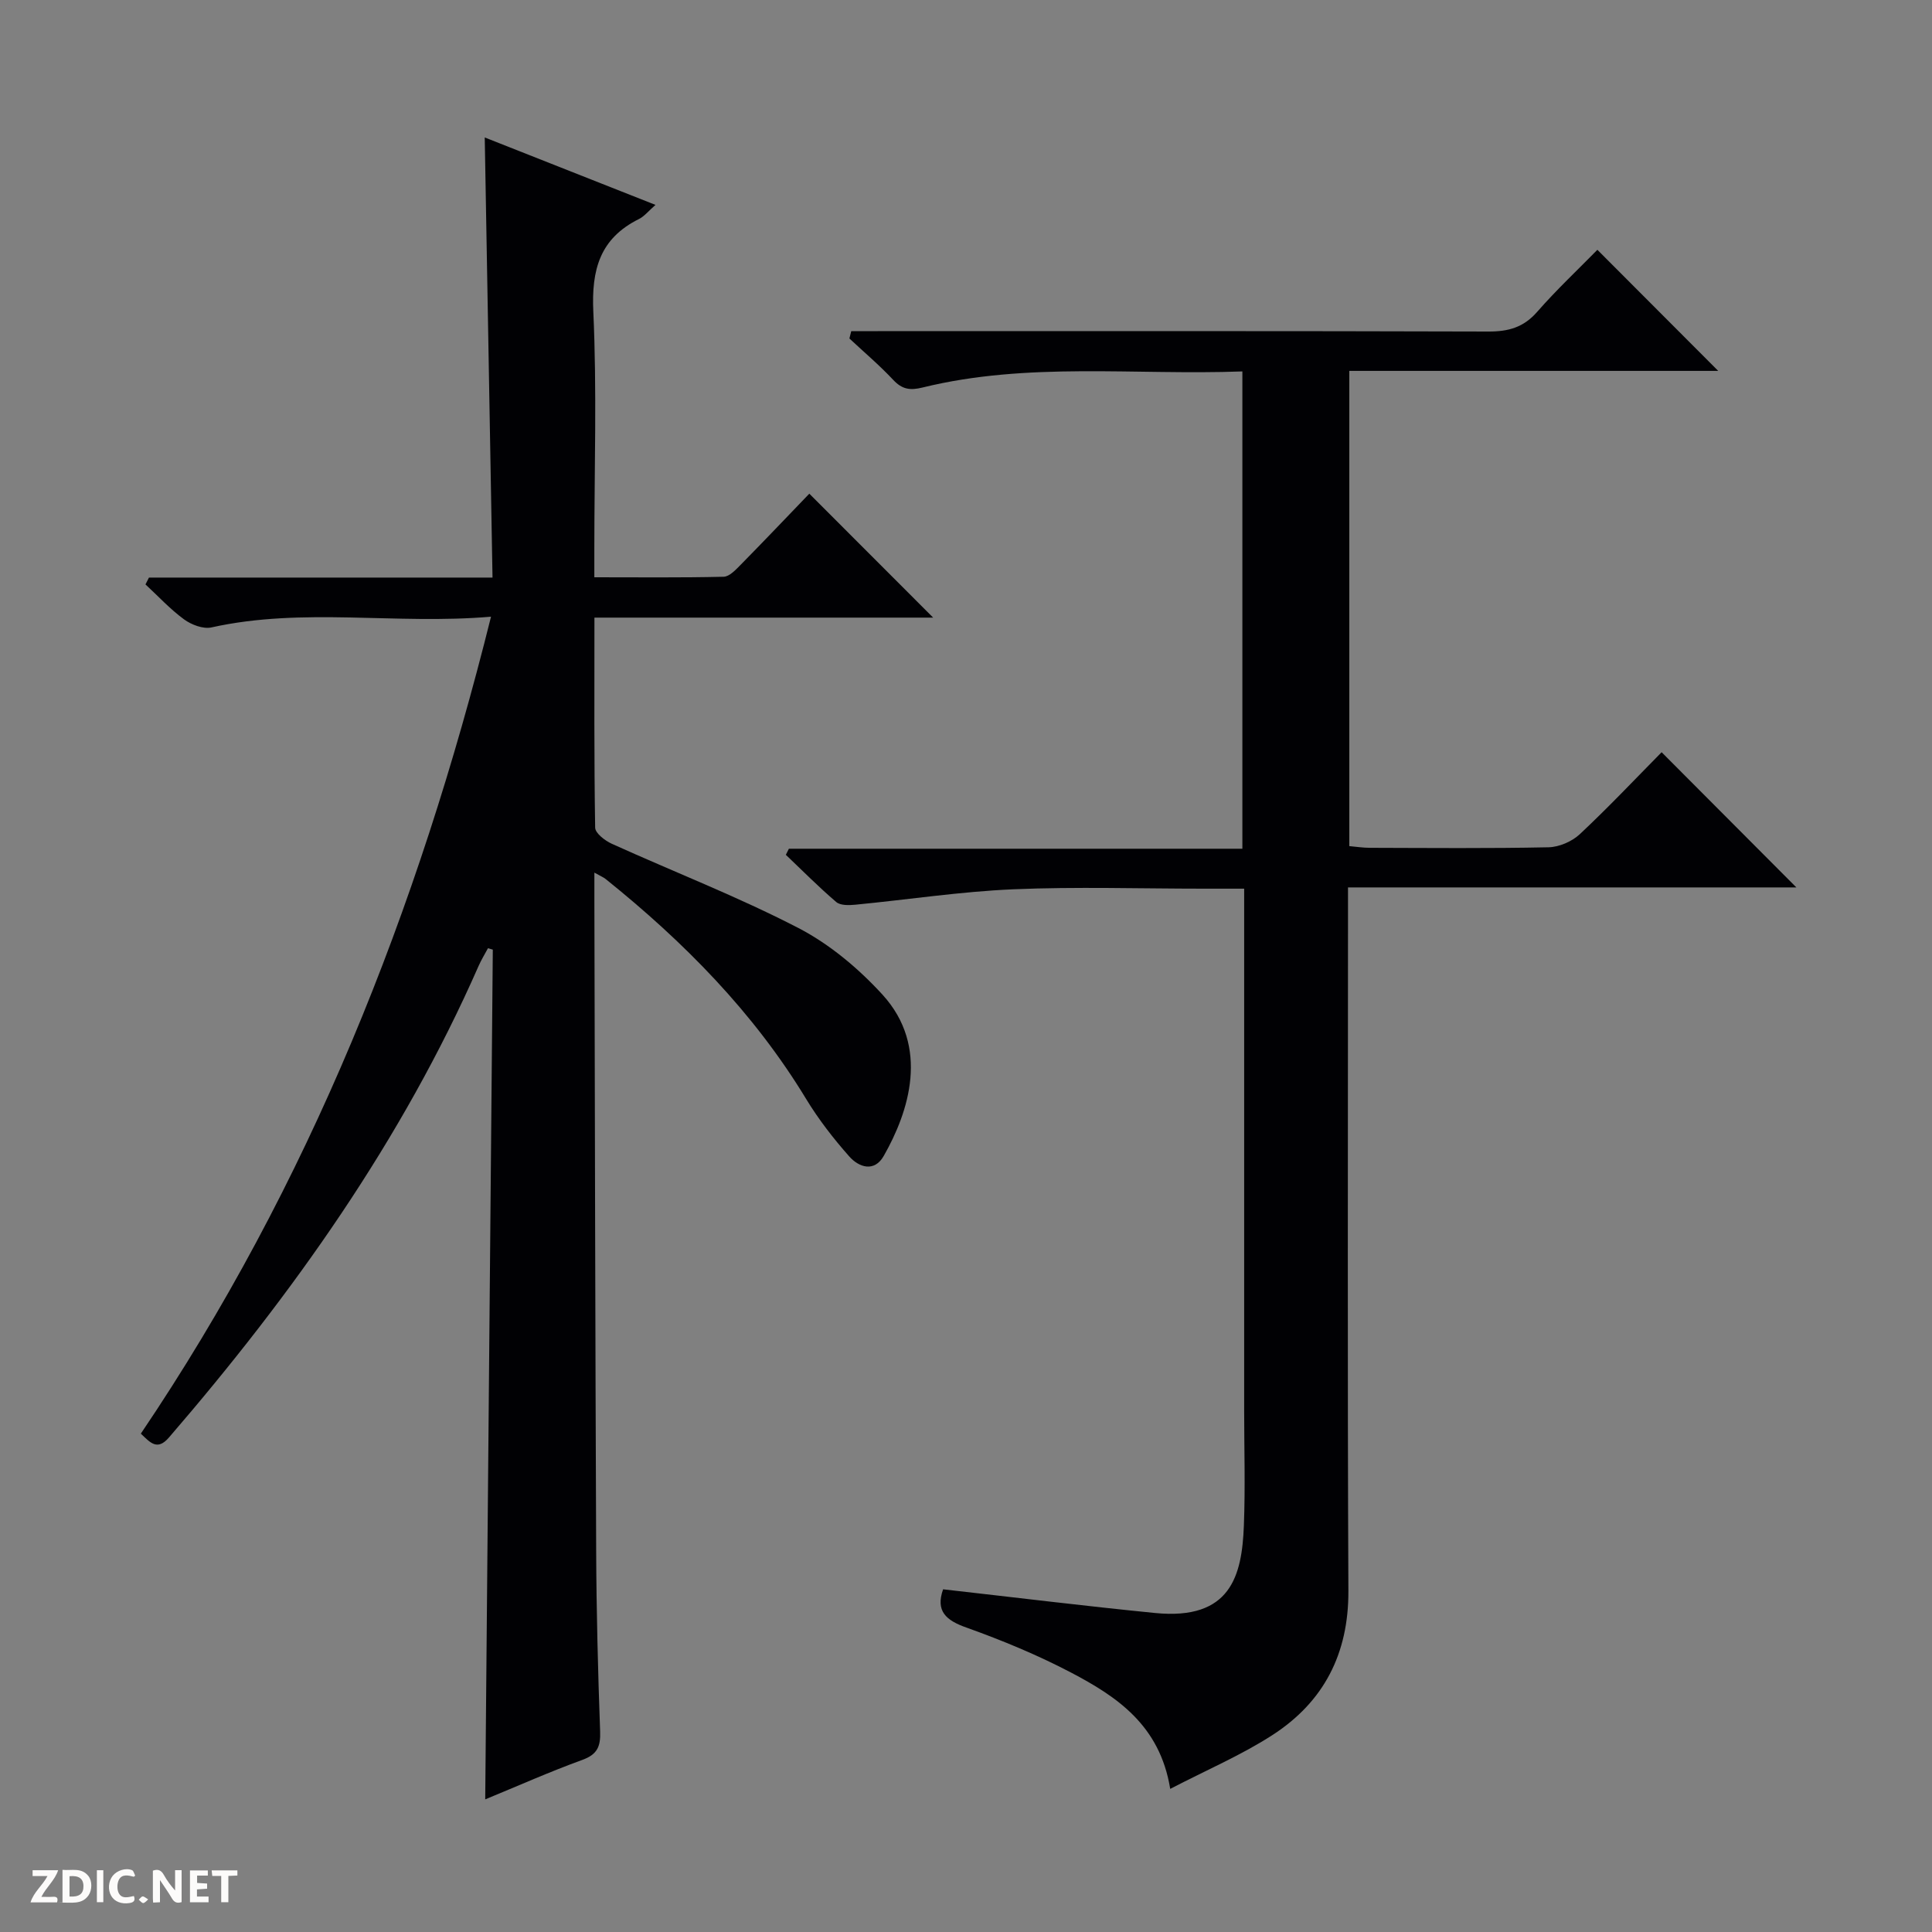
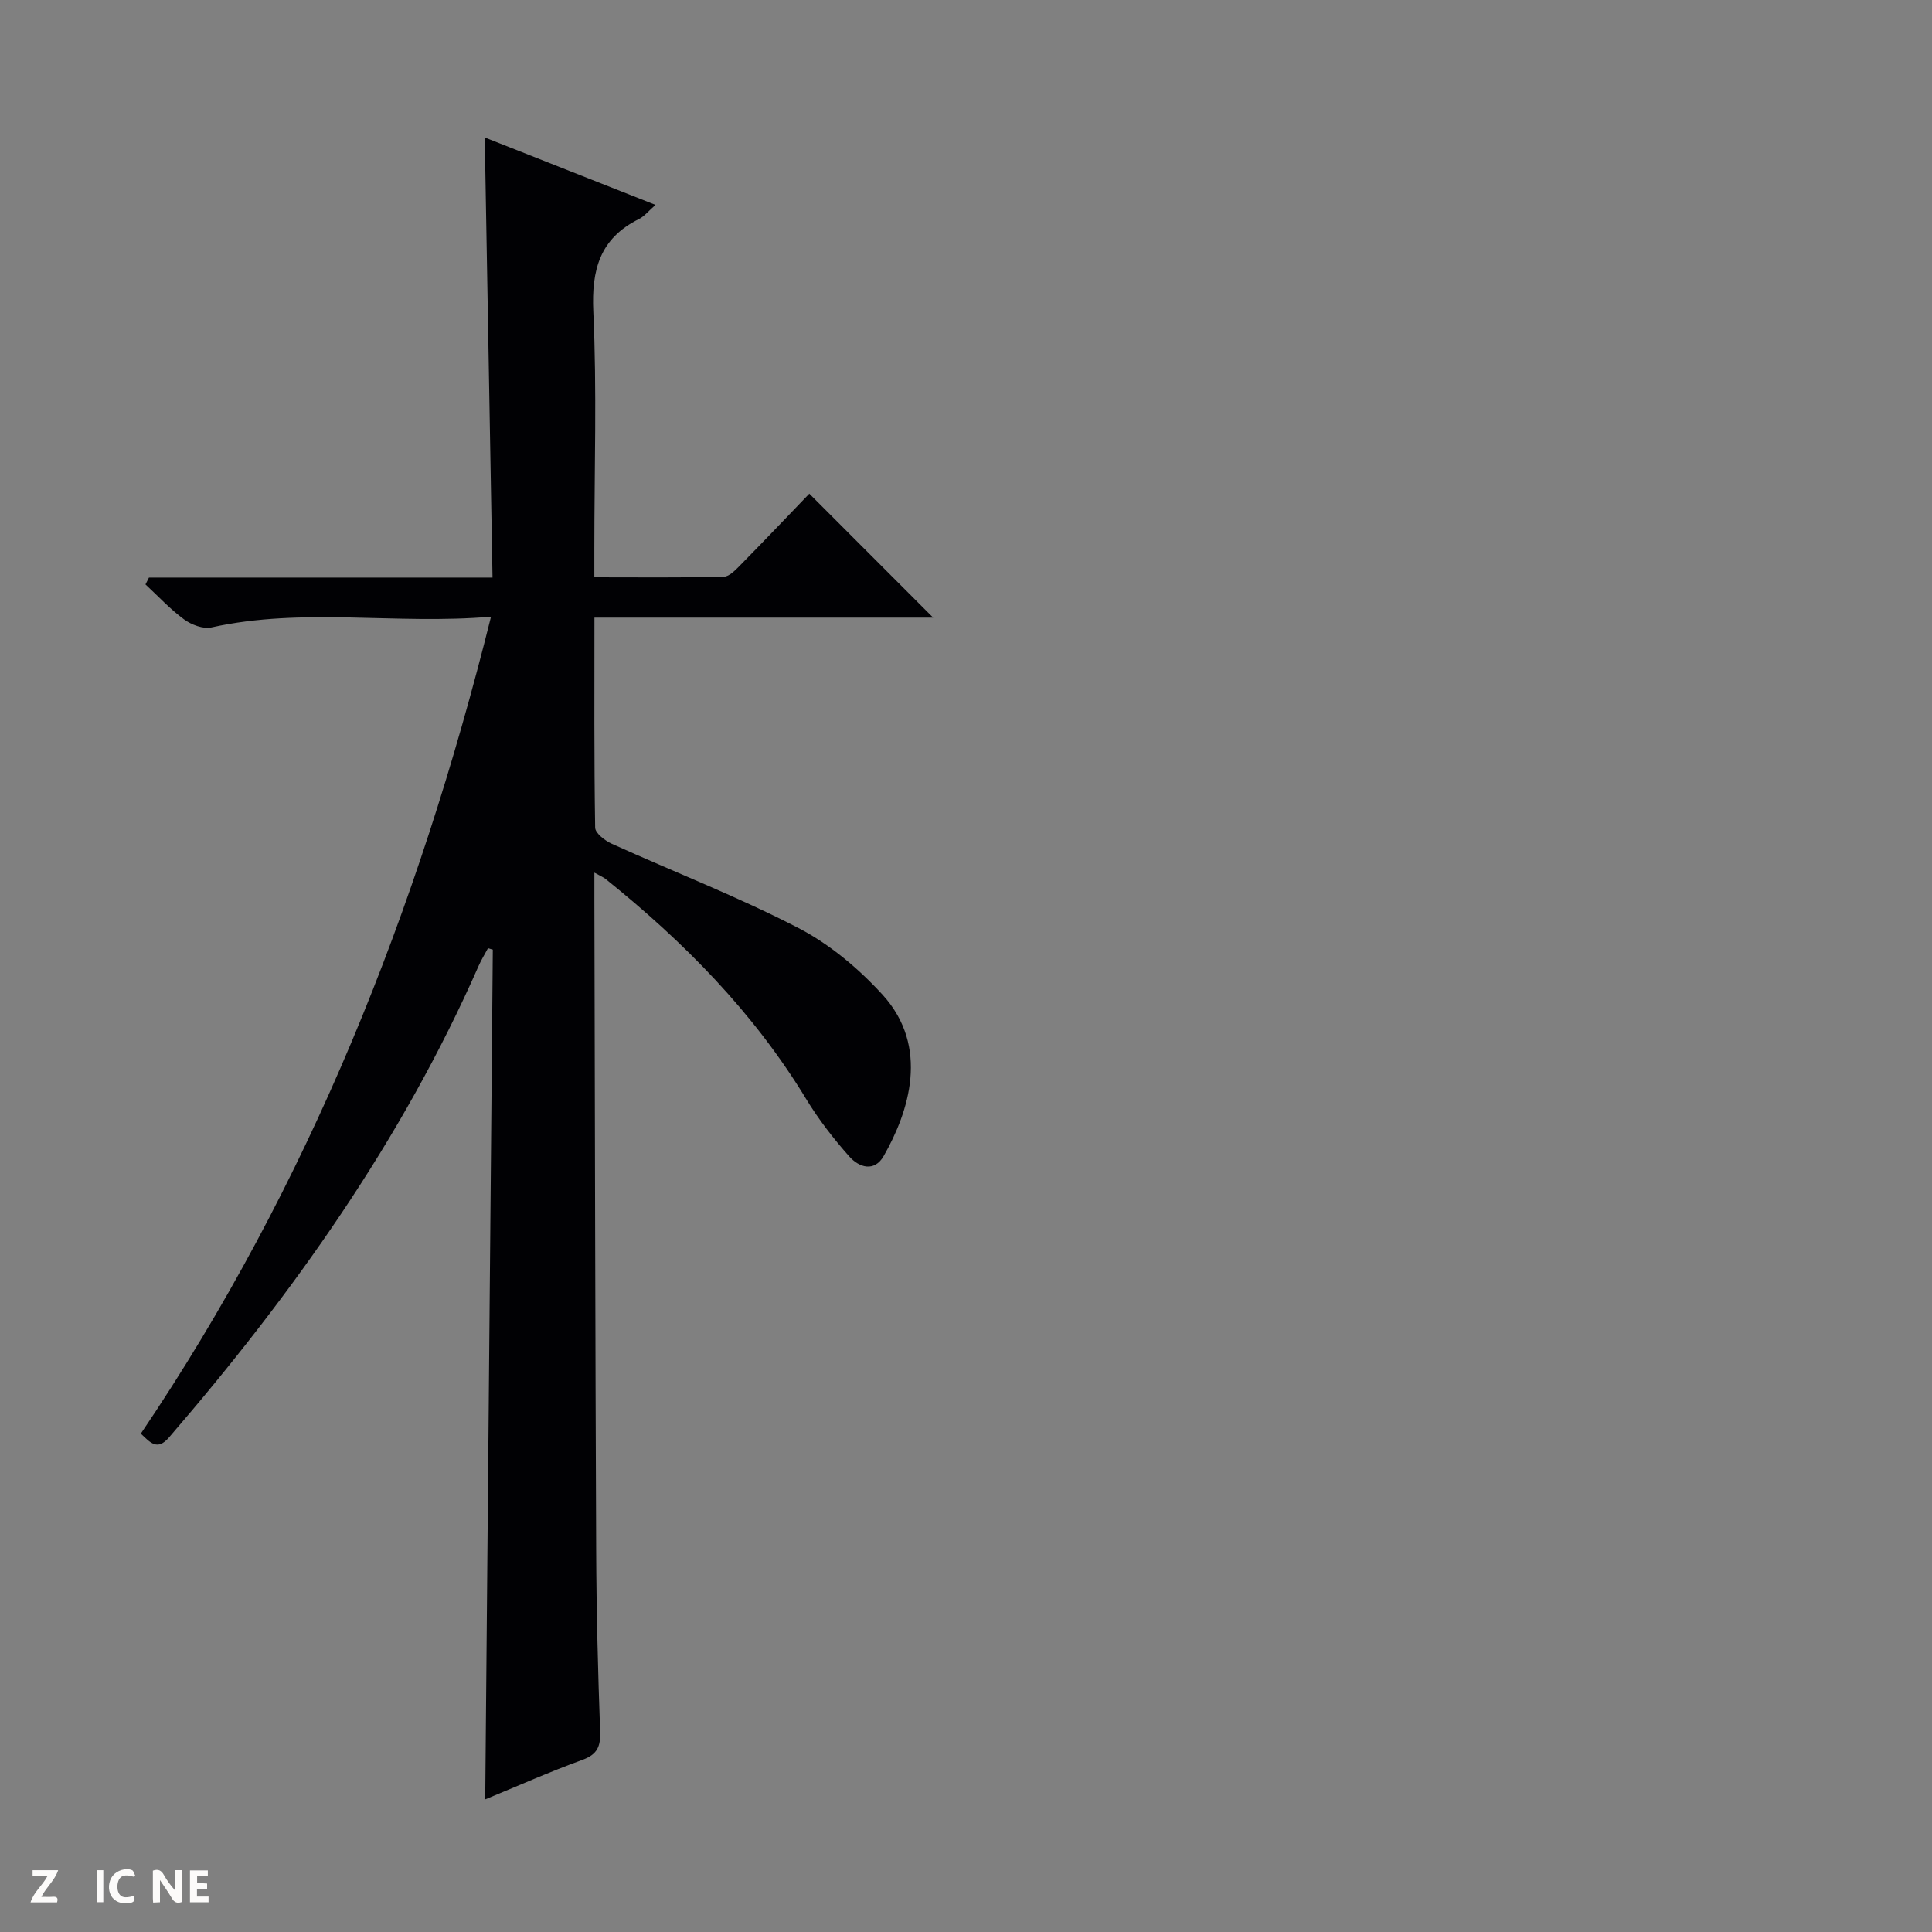
<svg xmlns="http://www.w3.org/2000/svg" enable-background="new 0 0 400 400" viewBox="0 0 400 400">
  <rect x="0" y="0" width="400" height="400" fill="#808080" stroke="none" />
  <g fill="#fcfbfa">
    <path d="m37.59 393.81c-.92.31-1.52.05-2-.78-.7-1.2-1.52-2.34-2.47-3.78v4.59c-.55.03-.95.05-1.41.07-.03-.37-.06-.64-.06-.91 0-1.91 0-3.81 0-5.7 1.13-.41 1.77-.03 2.29.91.62 1.11 1.38 2.14 2.31 3.19v-4.2h1.35v6.61z" />
-     <path d="m12.94 393.88v-6.75c1.9.19 3.93-.54 5.37 1.29.8 1.01.78 2.88.03 3.97-1.37 1.97-3.4 1.51-6.4 1.49m2.45-1.22c2.04.12 2.92-.58 2.89-2.21-.03-1.51-.98-2.19-2.89-2z" />
    <path d="m11.81 393.87h-5.49c.68-2.18 2.47-3.48 3.51-5.45h-3.08v-1.21h5.29c-.71 2.13-2.44 3.48-3.47 5.51.86 0 1.63.04 2.39-.01.79-.05 1.14.21.85 1.16" />
    <path d="m39.33 393.86v-6.61h3.7v1.07h-2.22v1.52c.68.04 1.34.09 2.07.13v1.07c-.72.05-1.38.09-2.1.14v1.48h2.4v1.19h-3.85z" />
    <path d="m27.71 388.56c-1.15-.3-2.46-.61-3.1.64-.37.73-.41 1.93-.06 2.67.63 1.35 1.99.93 3.17.68.35.94-.01 1.32-.93 1.46-1.62.25-3.05-.27-3.76-1.48-.73-1.24-.6-3.03.31-4.17.88-1.11 2.71-1.7 4-1.16.32.13.44.74.65 1.12-.1.08-.19.16-.28.24" />
-     <path d="m49.15 387.24v1.07c-.59.02-1.17.05-1.87.08v5.44h-1.48v-5.44h-1.85c-.05-.4-.08-.73-.13-1.15z" />
    <path d="m20.06 387.21h1.33v6.62h-1.33z" />
-     <path d="m30.68 393.25c-.39.38-.8.79-1.05.76-.32-.05-.6-.45-.9-.7.26-.24.51-.64.8-.67.29-.04.62.3 1.15.61" />
  </g>
  <path d="m100.46 372.54c.53-59.14 1.05-117.54 1.57-175.93-.33-.1-.66-.19-1-.29-.64 1.2-1.36 2.36-1.91 3.6-15.9 36.17-38.48 67.95-64.15 97.71-2.43 2.81-3.88 1.02-5.81-.81 34.85-51.6 57.35-108.33 72.5-169.14-19.73 1.69-38.9-2-57.88 2.22-1.71.38-4.15-.55-5.68-1.67-2.88-2.11-5.34-4.79-7.98-7.23.24-.47.48-.94.72-1.42h71.13c-.54-30.63-1.07-60.53-1.61-91.12 11.74 4.64 23.31 9.21 35.35 13.96-1.45 1.27-2.31 2.38-3.45 2.94-8.07 4.02-9.82 10.48-9.42 19.17.75 16.3.21 32.66.21 48.99v6c9.2 0 17.99.1 26.77-.11 1.21-.03 2.52-1.46 3.54-2.49 4.89-4.97 9.7-10.03 14.2-14.71 8.81 8.82 17.03 17.04 25.64 25.66-23.31 0-46.47 0-70.13 0 0 14.91-.08 29.2.15 43.48.02 1.16 2.04 2.71 3.46 3.35 12.87 5.83 26.09 10.95 38.61 17.43 6.47 3.35 12.46 8.38 17.41 13.79 9.9 10.84 5.43 24.35.27 33.4-1.95 3.43-5.13 2.38-7.14.11-3.29-3.71-6.37-7.69-8.94-11.92-10.87-17.91-25.31-32.52-41.51-45.53-.47-.37-1.05-.6-2.32-1.31v5.89c.11 44.83.18 89.66.37 134.49.05 12.48.37 24.97.82 37.44.11 3.11-.58 4.75-3.69 5.88-6.69 2.43-13.2 5.33-20.1 8.17z" fill="#010104" />
-   <path d="m195.26 329.05c14.82 1.67 29.31 3.46 43.84 4.9 15.76 1.57 18.03-7.76 18.43-18.07.31-7.99.06-15.99.06-23.99 0-33.82 0-67.65 0-101.47 0-1.96 0-3.93 0-6.43-3.13 0-5.75 0-8.36 0-13.16 0-26.34-.43-39.48.13-10.91.47-21.77 2.14-32.66 3.19-1.32.13-3.1.18-3.96-.56-3.62-3.09-6.98-6.49-10.43-9.77.21-.42.42-.84.63-1.26h93.89c0-33.18 0-65.73 0-98.82-22.23.82-44.41-2.03-66.21 3.33-2.6.64-4.24.39-6.08-1.58-2.84-3.03-6.03-5.73-9.07-8.57.13-.51.25-1.01.38-1.52h5.48c42.15 0 84.31-.05 126.46.08 4.12.01 7.25-.85 10.06-4.06 4.05-4.63 8.56-8.86 12.48-12.86 8.52 8.53 16.81 16.85 25.02 25.07-24.82 0-50.47 0-76.38 0v98.39c1.4.12 2.83.35 4.26.35 12.33.03 24.66.15 36.99-.11 2.2-.05 4.84-1.19 6.46-2.7 5.95-5.57 11.55-11.51 16.95-16.98 9.5 9.53 18.73 18.79 27.9 27.99-30.3 0-61.17 0-92.83 0v6.19c0 46.49-.13 92.97.08 139.46.06 13-5.09 22.97-15.73 29.85-6.46 4.17-13.64 7.23-21.16 11.14-2.14-13.21-11.07-19.12-20.6-24.12-6.89-3.61-14.15-6.61-21.48-9.24-4.39-1.52-6.53-3.47-4.94-7.96z" fill="#010104" />
</svg>